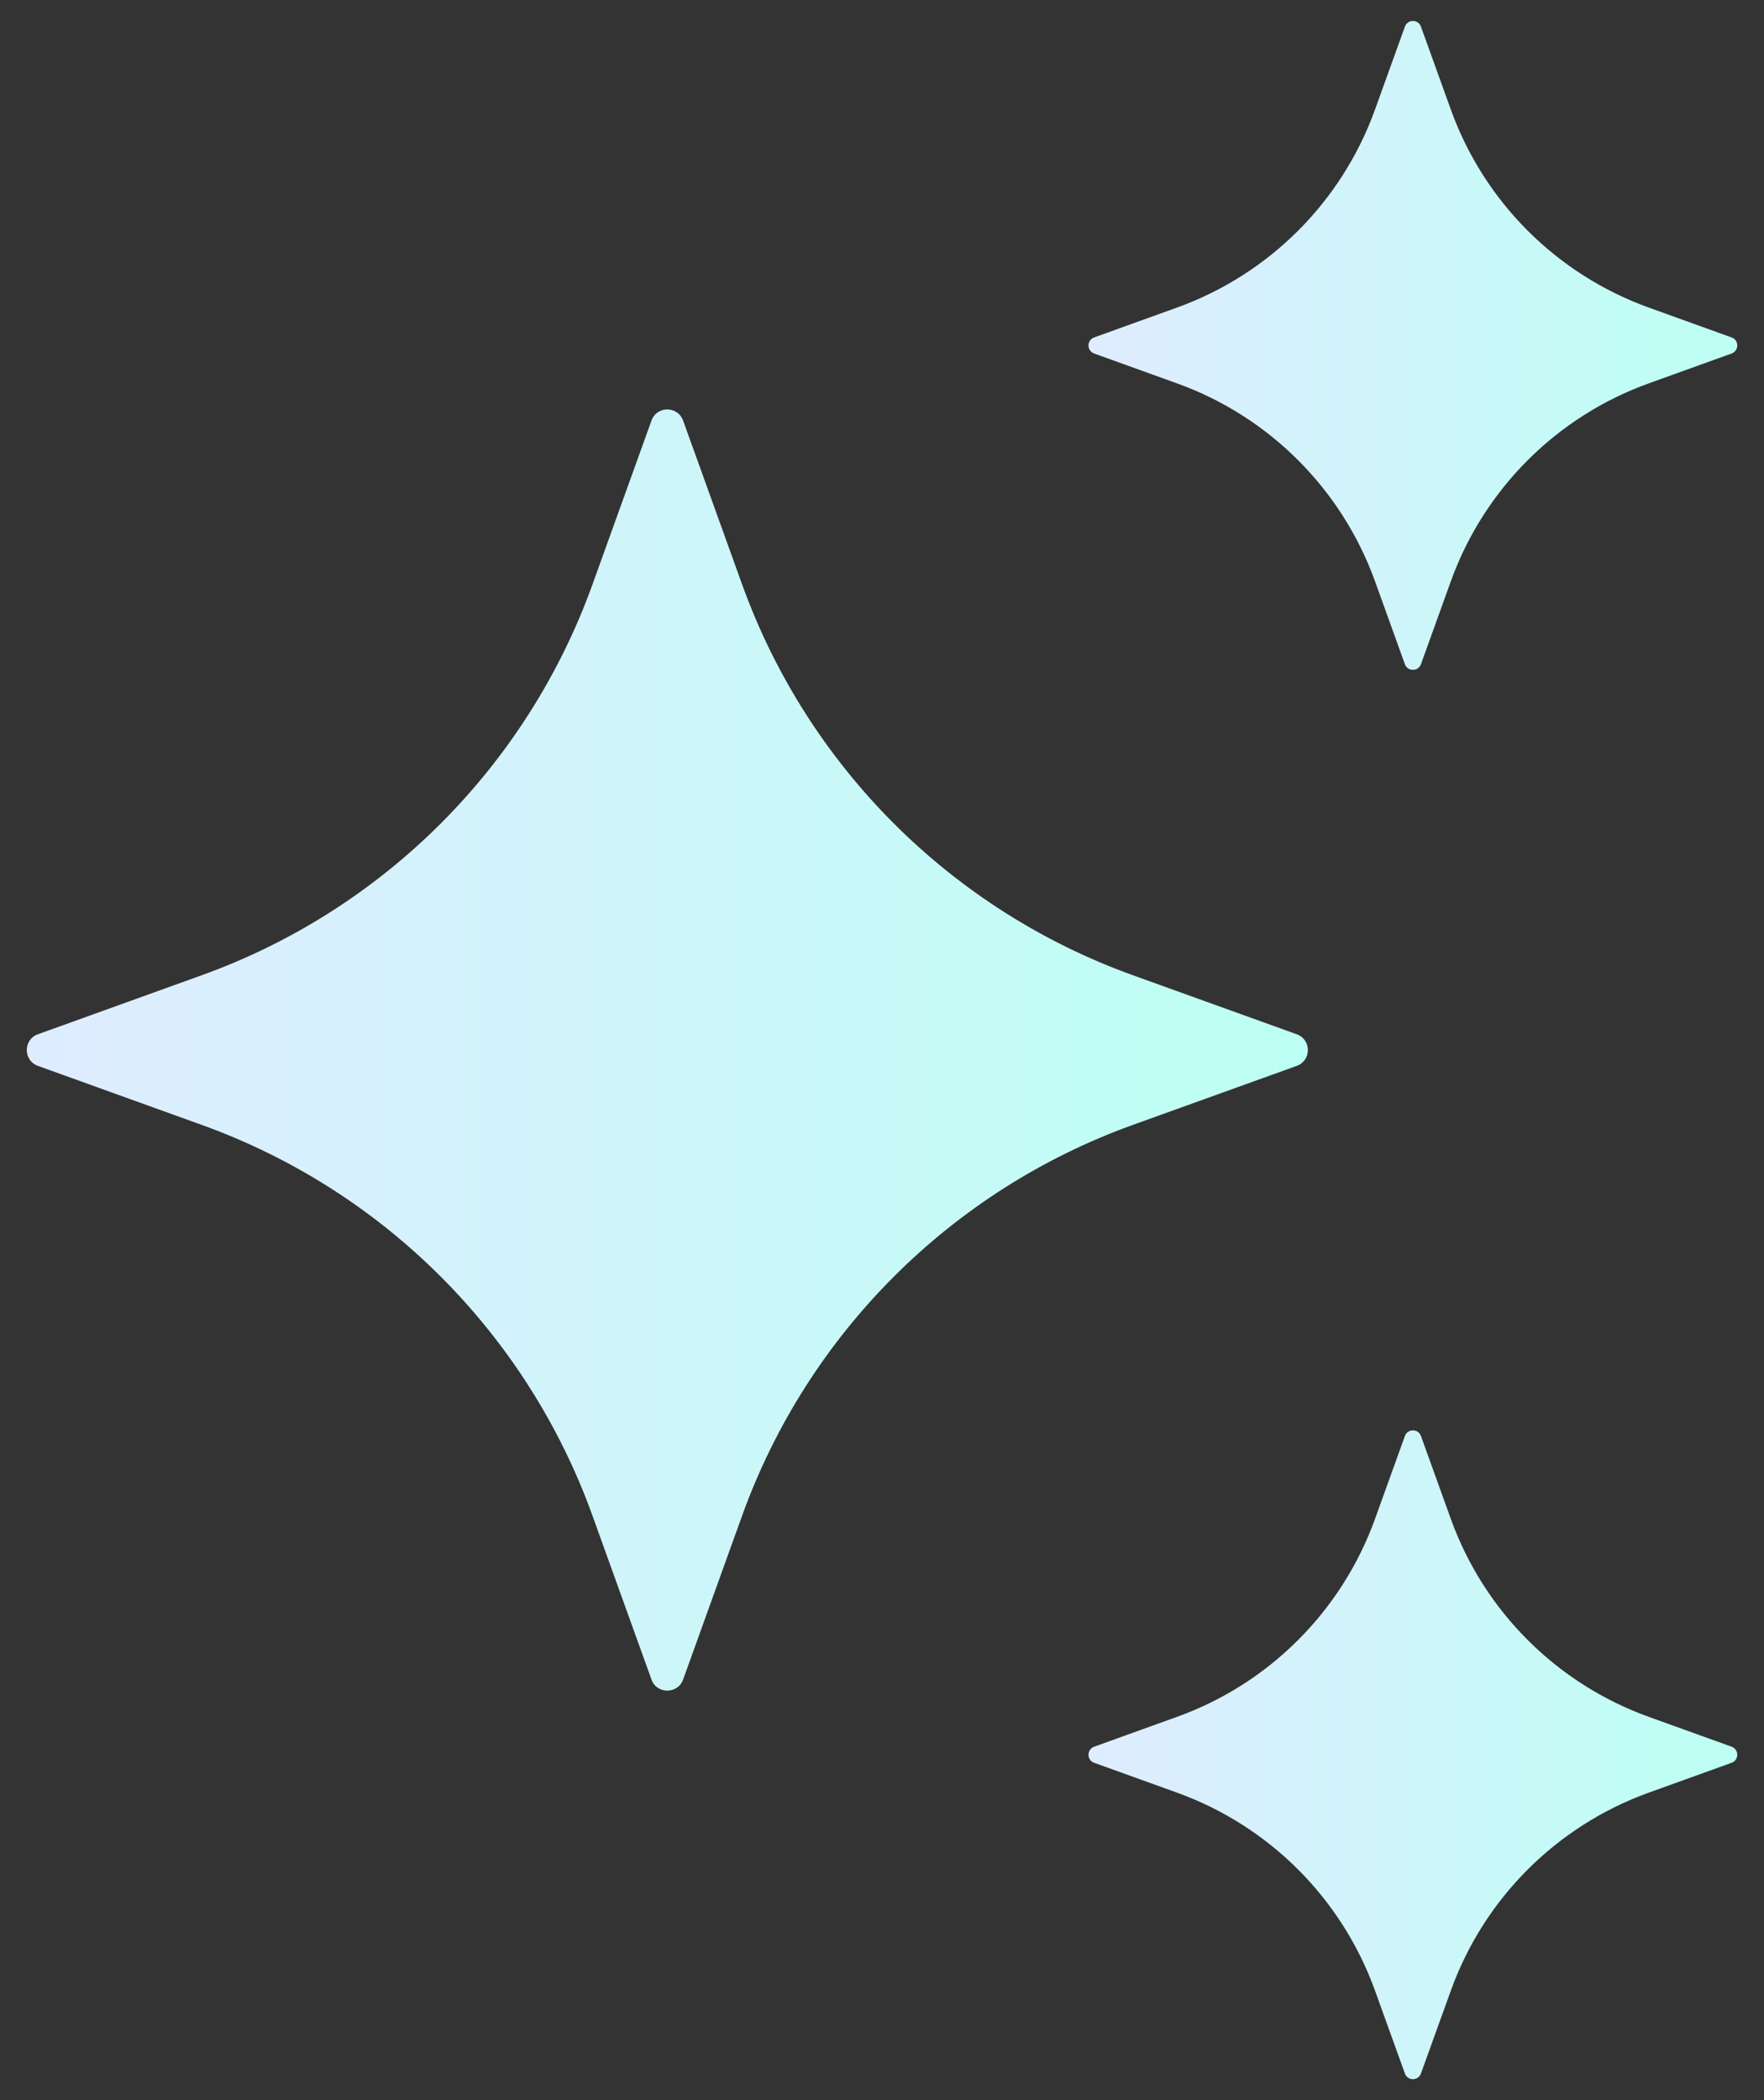
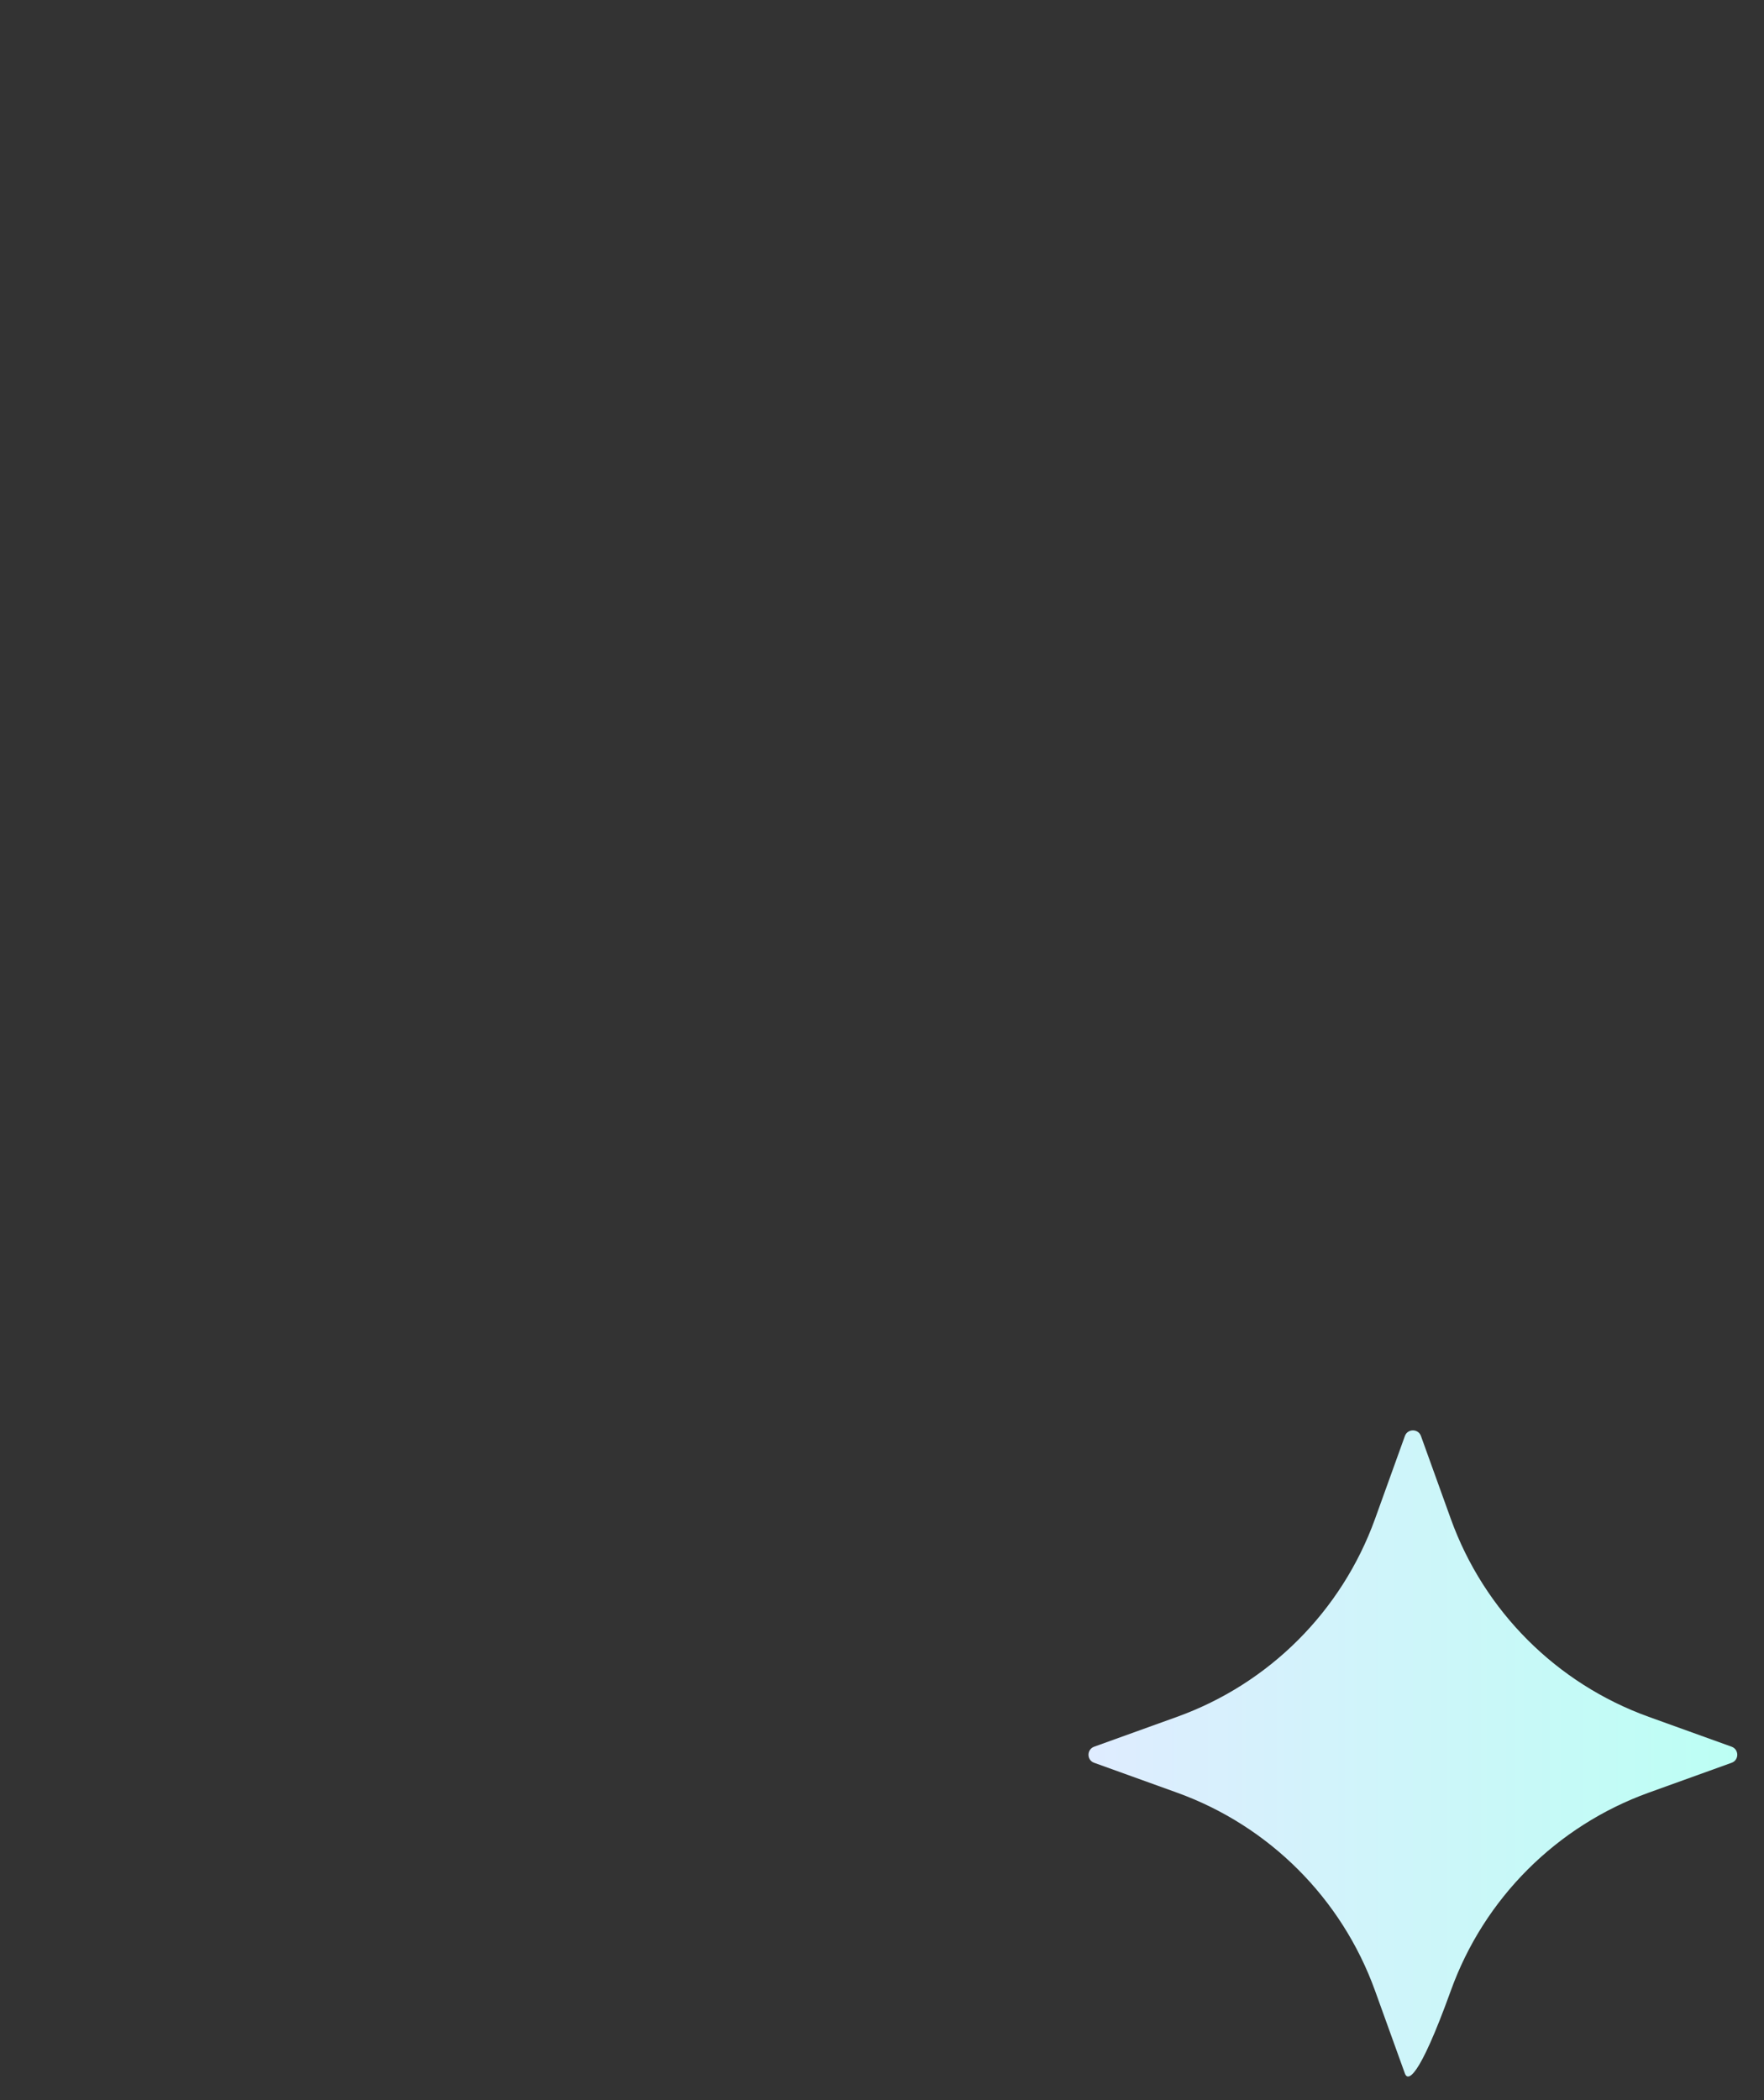
<svg xmlns="http://www.w3.org/2000/svg" width="21" height="25" viewBox="0 0 21 25" fill="none">
  <rect x="0" y="0" width="21" height="25" fill="#333333" stroke="none" />
-   <path d="M8.132 5.006L8.835 6.958C9.615 9.123 11.321 10.829 13.486 11.609L15.438 12.312C15.614 12.376 15.614 12.625 15.438 12.688L13.486 13.391C11.321 14.171 9.615 15.877 8.835 18.042L8.132 19.994C8.068 20.169 7.819 20.169 7.756 19.994L7.053 18.042C6.273 15.877 4.568 14.171 2.402 13.391L0.451 12.688C0.275 12.624 0.275 12.375 0.451 12.312L2.402 11.609C4.568 10.829 6.273 9.123 7.053 6.958L7.756 5.006C7.819 4.83 8.068 4.83 8.132 5.006Z" fill="url(#paint0_linear_375_91)" />
-   <path d="M16.916 0.317L17.272 1.305C17.667 2.402 18.531 3.265 19.627 3.661L20.615 4.017C20.704 4.049 20.704 4.175 20.615 4.208L19.627 4.564C18.531 4.959 17.667 5.823 17.272 6.919L16.916 7.907C16.883 7.996 16.757 7.996 16.725 7.907L16.369 6.919C15.973 5.823 15.11 4.959 14.013 4.564L13.025 4.208C12.936 4.175 12.936 4.049 13.025 4.017L14.013 3.661C15.11 3.265 15.973 2.402 16.369 1.305L16.725 0.317C16.757 0.227 16.884 0.227 16.916 0.317Z" fill="url(#paint1_linear_375_91)" />
-   <path d="M16.916 17.094L17.272 18.082C17.667 19.178 18.531 20.042 19.627 20.437L20.615 20.793C20.704 20.826 20.704 20.952 20.615 20.984L19.627 21.34C18.531 21.736 17.667 22.599 17.272 23.696L16.916 24.683C16.883 24.773 16.757 24.773 16.725 24.683L16.369 23.696C15.973 22.599 15.11 21.736 14.013 21.34L13.025 20.984C12.936 20.952 12.936 20.826 13.025 20.793L14.013 20.437C15.11 20.042 15.973 19.178 16.369 18.082L16.725 17.094C16.757 17.005 16.884 17.005 16.916 17.094Z" fill="url(#paint2_linear_375_91)" />
+   <path d="M16.916 17.094L17.272 18.082C17.667 19.178 18.531 20.042 19.627 20.437L20.615 20.793C20.704 20.826 20.704 20.952 20.615 20.984L19.627 21.34C18.531 21.736 17.667 22.599 17.272 23.696C16.883 24.773 16.757 24.773 16.725 24.683L16.369 23.696C15.973 22.599 15.11 21.736 14.013 21.34L13.025 20.984C12.936 20.952 12.936 20.826 13.025 20.793L14.013 20.437C15.11 20.042 15.973 19.178 16.369 18.082L16.725 17.094C16.757 17.005 16.884 17.005 16.916 17.094Z" fill="url(#paint2_linear_375_91)" />
  <defs>
    <linearGradient id="paint0_linear_375_91" x1="0.319" y1="12.5" x2="15.569" y2="12.5" gradientUnits="userSpaceOnUse">
      <stop stop-color="#DFECFF" />
      <stop offset="1" stop-color="#BCFFF4" />
    </linearGradient>
    <linearGradient id="paint1_linear_375_91" x1="12.958" y1="4.112" x2="20.682" y2="4.112" gradientUnits="userSpaceOnUse">
      <stop stop-color="#DFECFF" />
      <stop offset="1" stop-color="#BCFFF4" />
    </linearGradient>
    <linearGradient id="paint2_linear_375_91" x1="12.958" y1="20.889" x2="20.682" y2="20.889" gradientUnits="userSpaceOnUse">
      <stop stop-color="#DFECFF" />
      <stop offset="1" stop-color="#BCFFF4" />
    </linearGradient>
  </defs>
</svg>